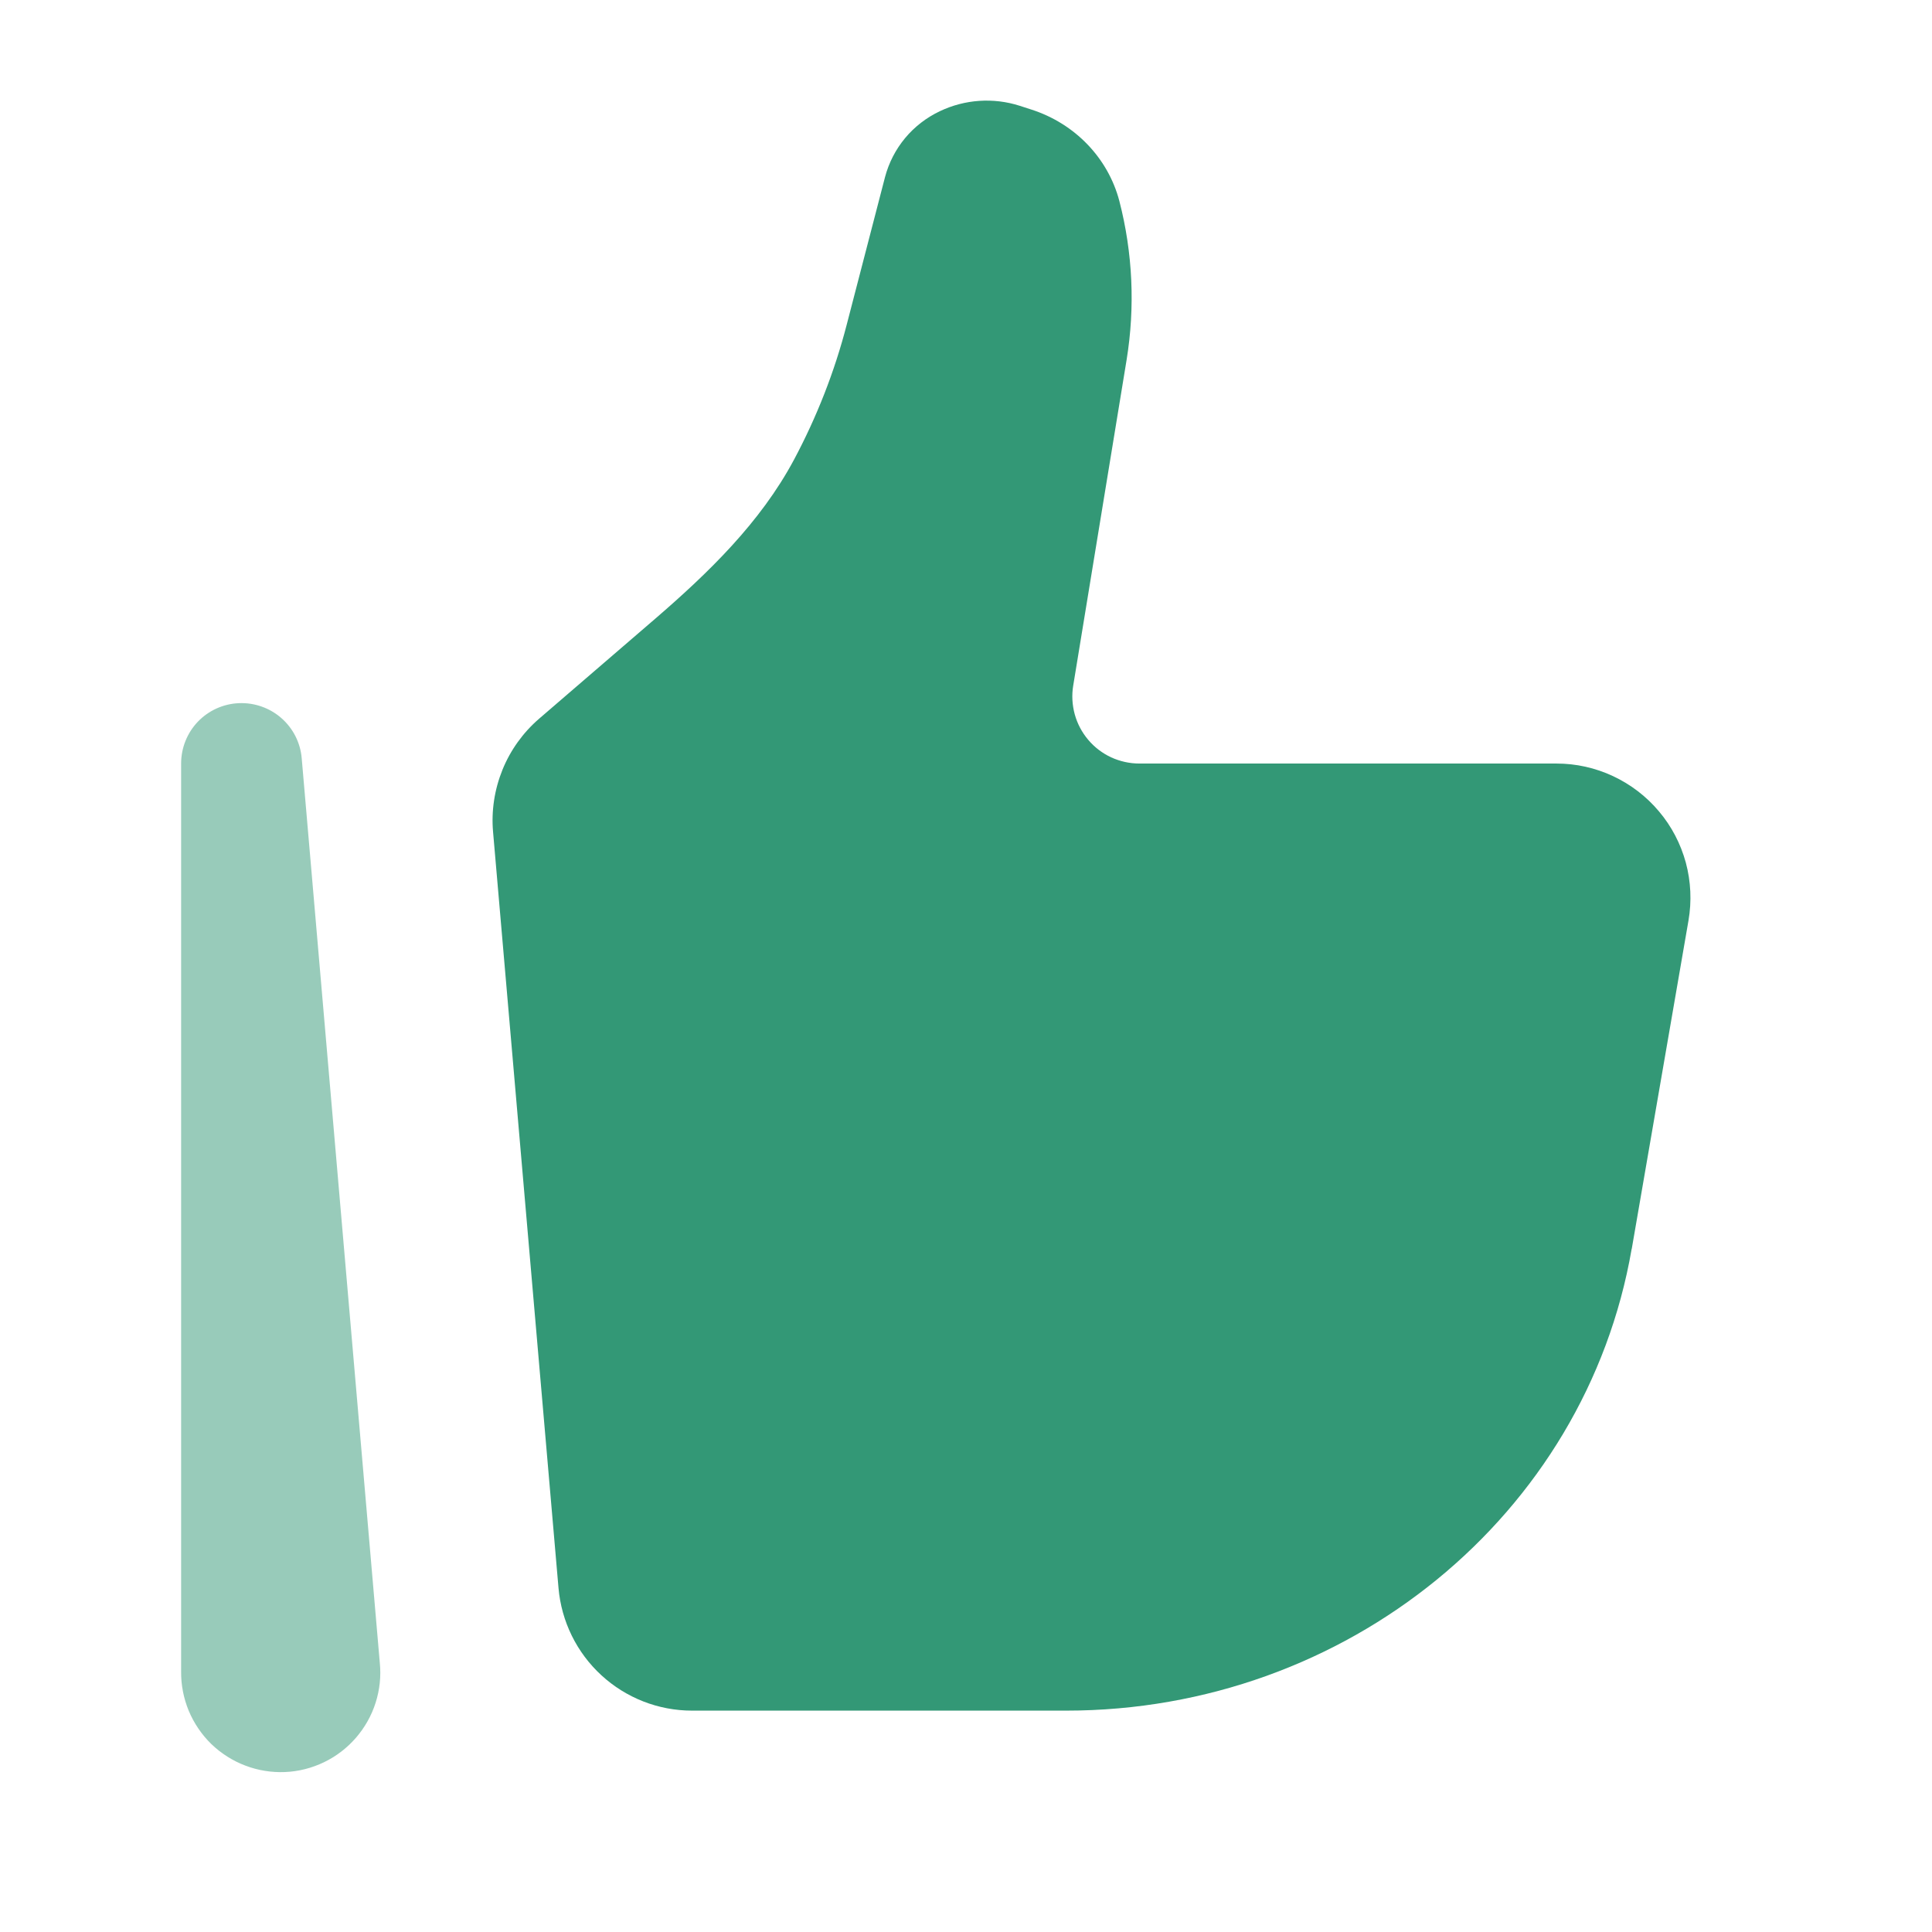
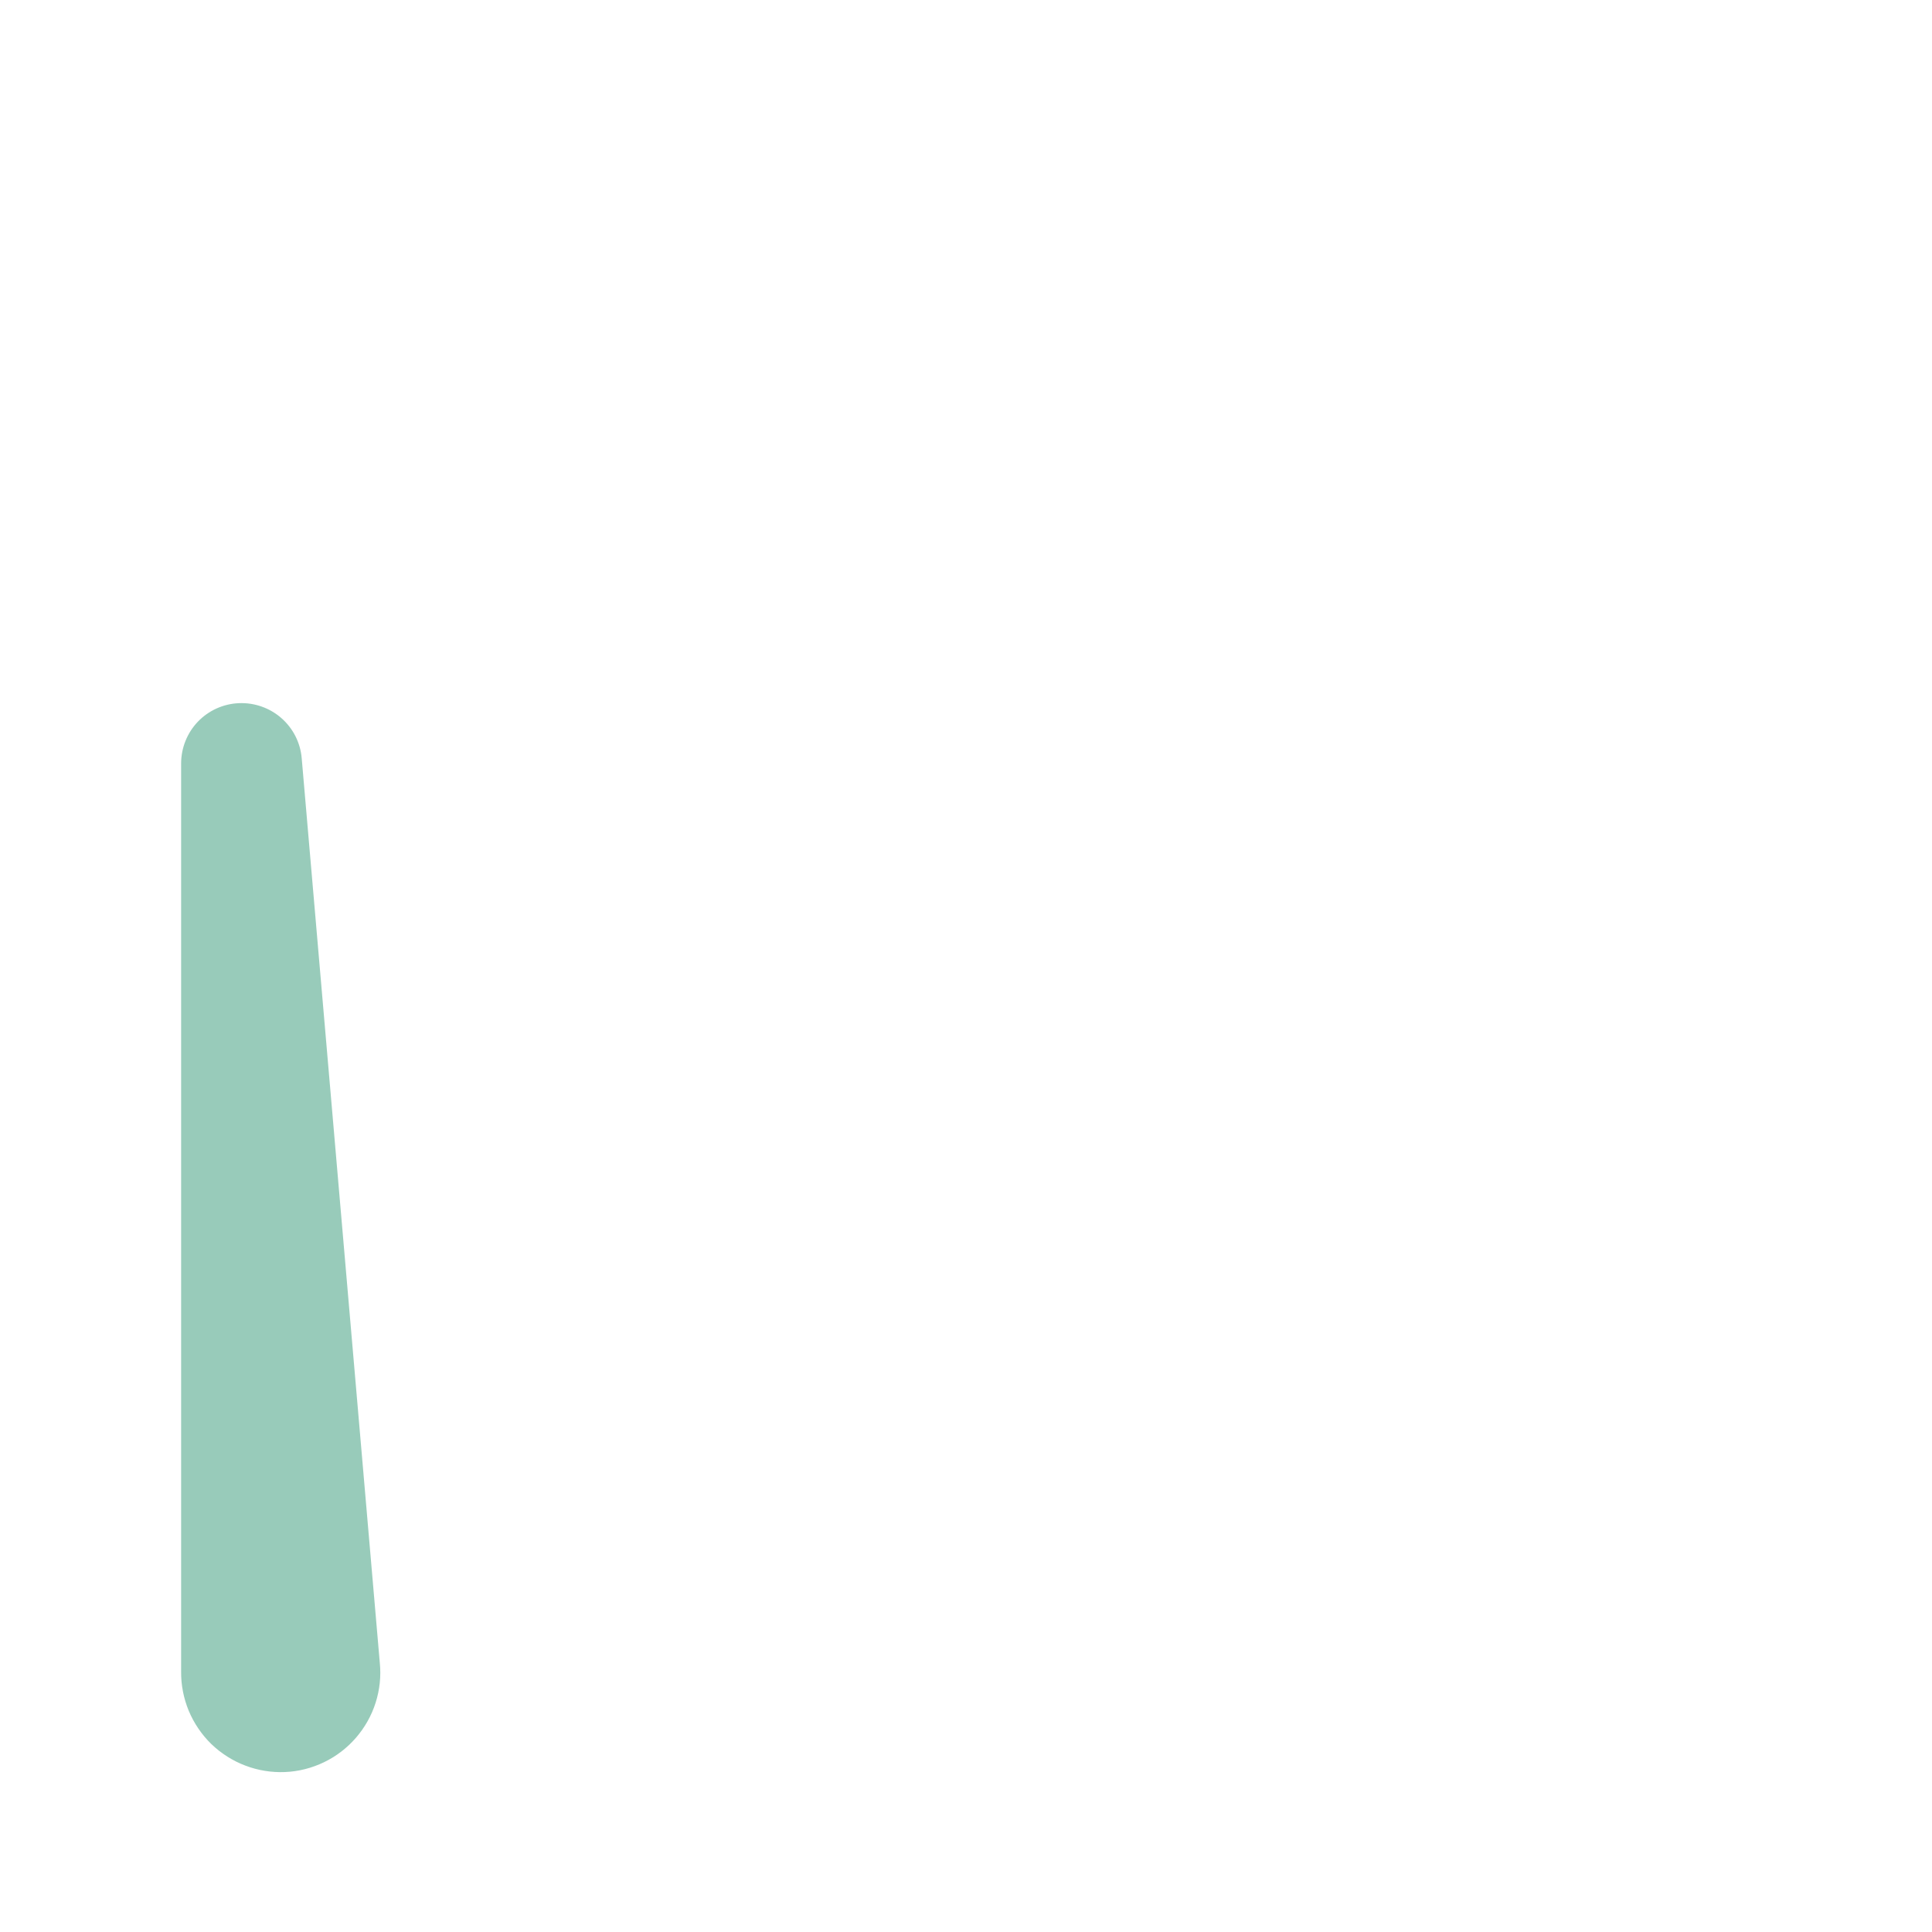
<svg xmlns="http://www.w3.org/2000/svg" width="24" height="24" viewBox="0 0 24 24" fill="none">
-   <path d="M20.27 15.515L20.975 11.435C21.016 11.196 21.005 10.951 20.942 10.716C20.878 10.482 20.765 10.264 20.608 10.079C20.452 9.893 20.257 9.744 20.037 9.641C19.817 9.538 19.578 9.485 19.335 9.485H14.153C14.032 9.485 13.913 9.458 13.803 9.408C13.694 9.357 13.596 9.283 13.518 9.19C13.44 9.098 13.383 8.99 13.351 8.874C13.319 8.757 13.312 8.635 13.332 8.516L13.995 4.471C14.102 3.814 14.072 3.142 13.905 2.497C13.765 1.964 13.354 1.535 12.812 1.361L12.667 1.314C12.339 1.209 11.984 1.234 11.674 1.382C11.508 1.461 11.361 1.574 11.243 1.716C11.126 1.857 11.041 2.022 10.994 2.2L10.518 4.034C10.367 4.618 10.146 5.181 9.862 5.713C9.446 6.49 8.804 7.113 8.137 7.688L6.697 8.928C6.497 9.101 6.341 9.318 6.242 9.562C6.143 9.807 6.102 10.071 6.125 10.334L6.938 19.727C6.974 20.142 7.164 20.529 7.471 20.811C7.778 21.093 8.179 21.25 8.596 21.25H13.245C16.726 21.25 19.697 18.824 20.269 15.515" fill="#339876CC" />
  <path opacity="0.5" fill-rule="evenodd" clip-rule="evenodd" d="M2.968 8.735C3.161 8.727 3.35 8.793 3.496 8.921C3.641 9.048 3.732 9.227 3.748 9.42L4.718 20.656C4.735 20.823 4.717 20.992 4.666 21.152C4.615 21.313 4.531 21.461 4.421 21.588C4.311 21.715 4.176 21.818 4.025 21.891C3.873 21.964 3.709 22.006 3.541 22.013C3.373 22.02 3.205 21.993 3.048 21.933C2.891 21.874 2.747 21.782 2.626 21.666C2.506 21.549 2.41 21.408 2.345 21.253C2.281 21.098 2.248 20.931 2.25 20.763V9.484C2.25 9.291 2.325 9.104 2.458 8.965C2.592 8.825 2.775 8.743 2.968 8.735Z" fill="#339876CC" />
</svg>